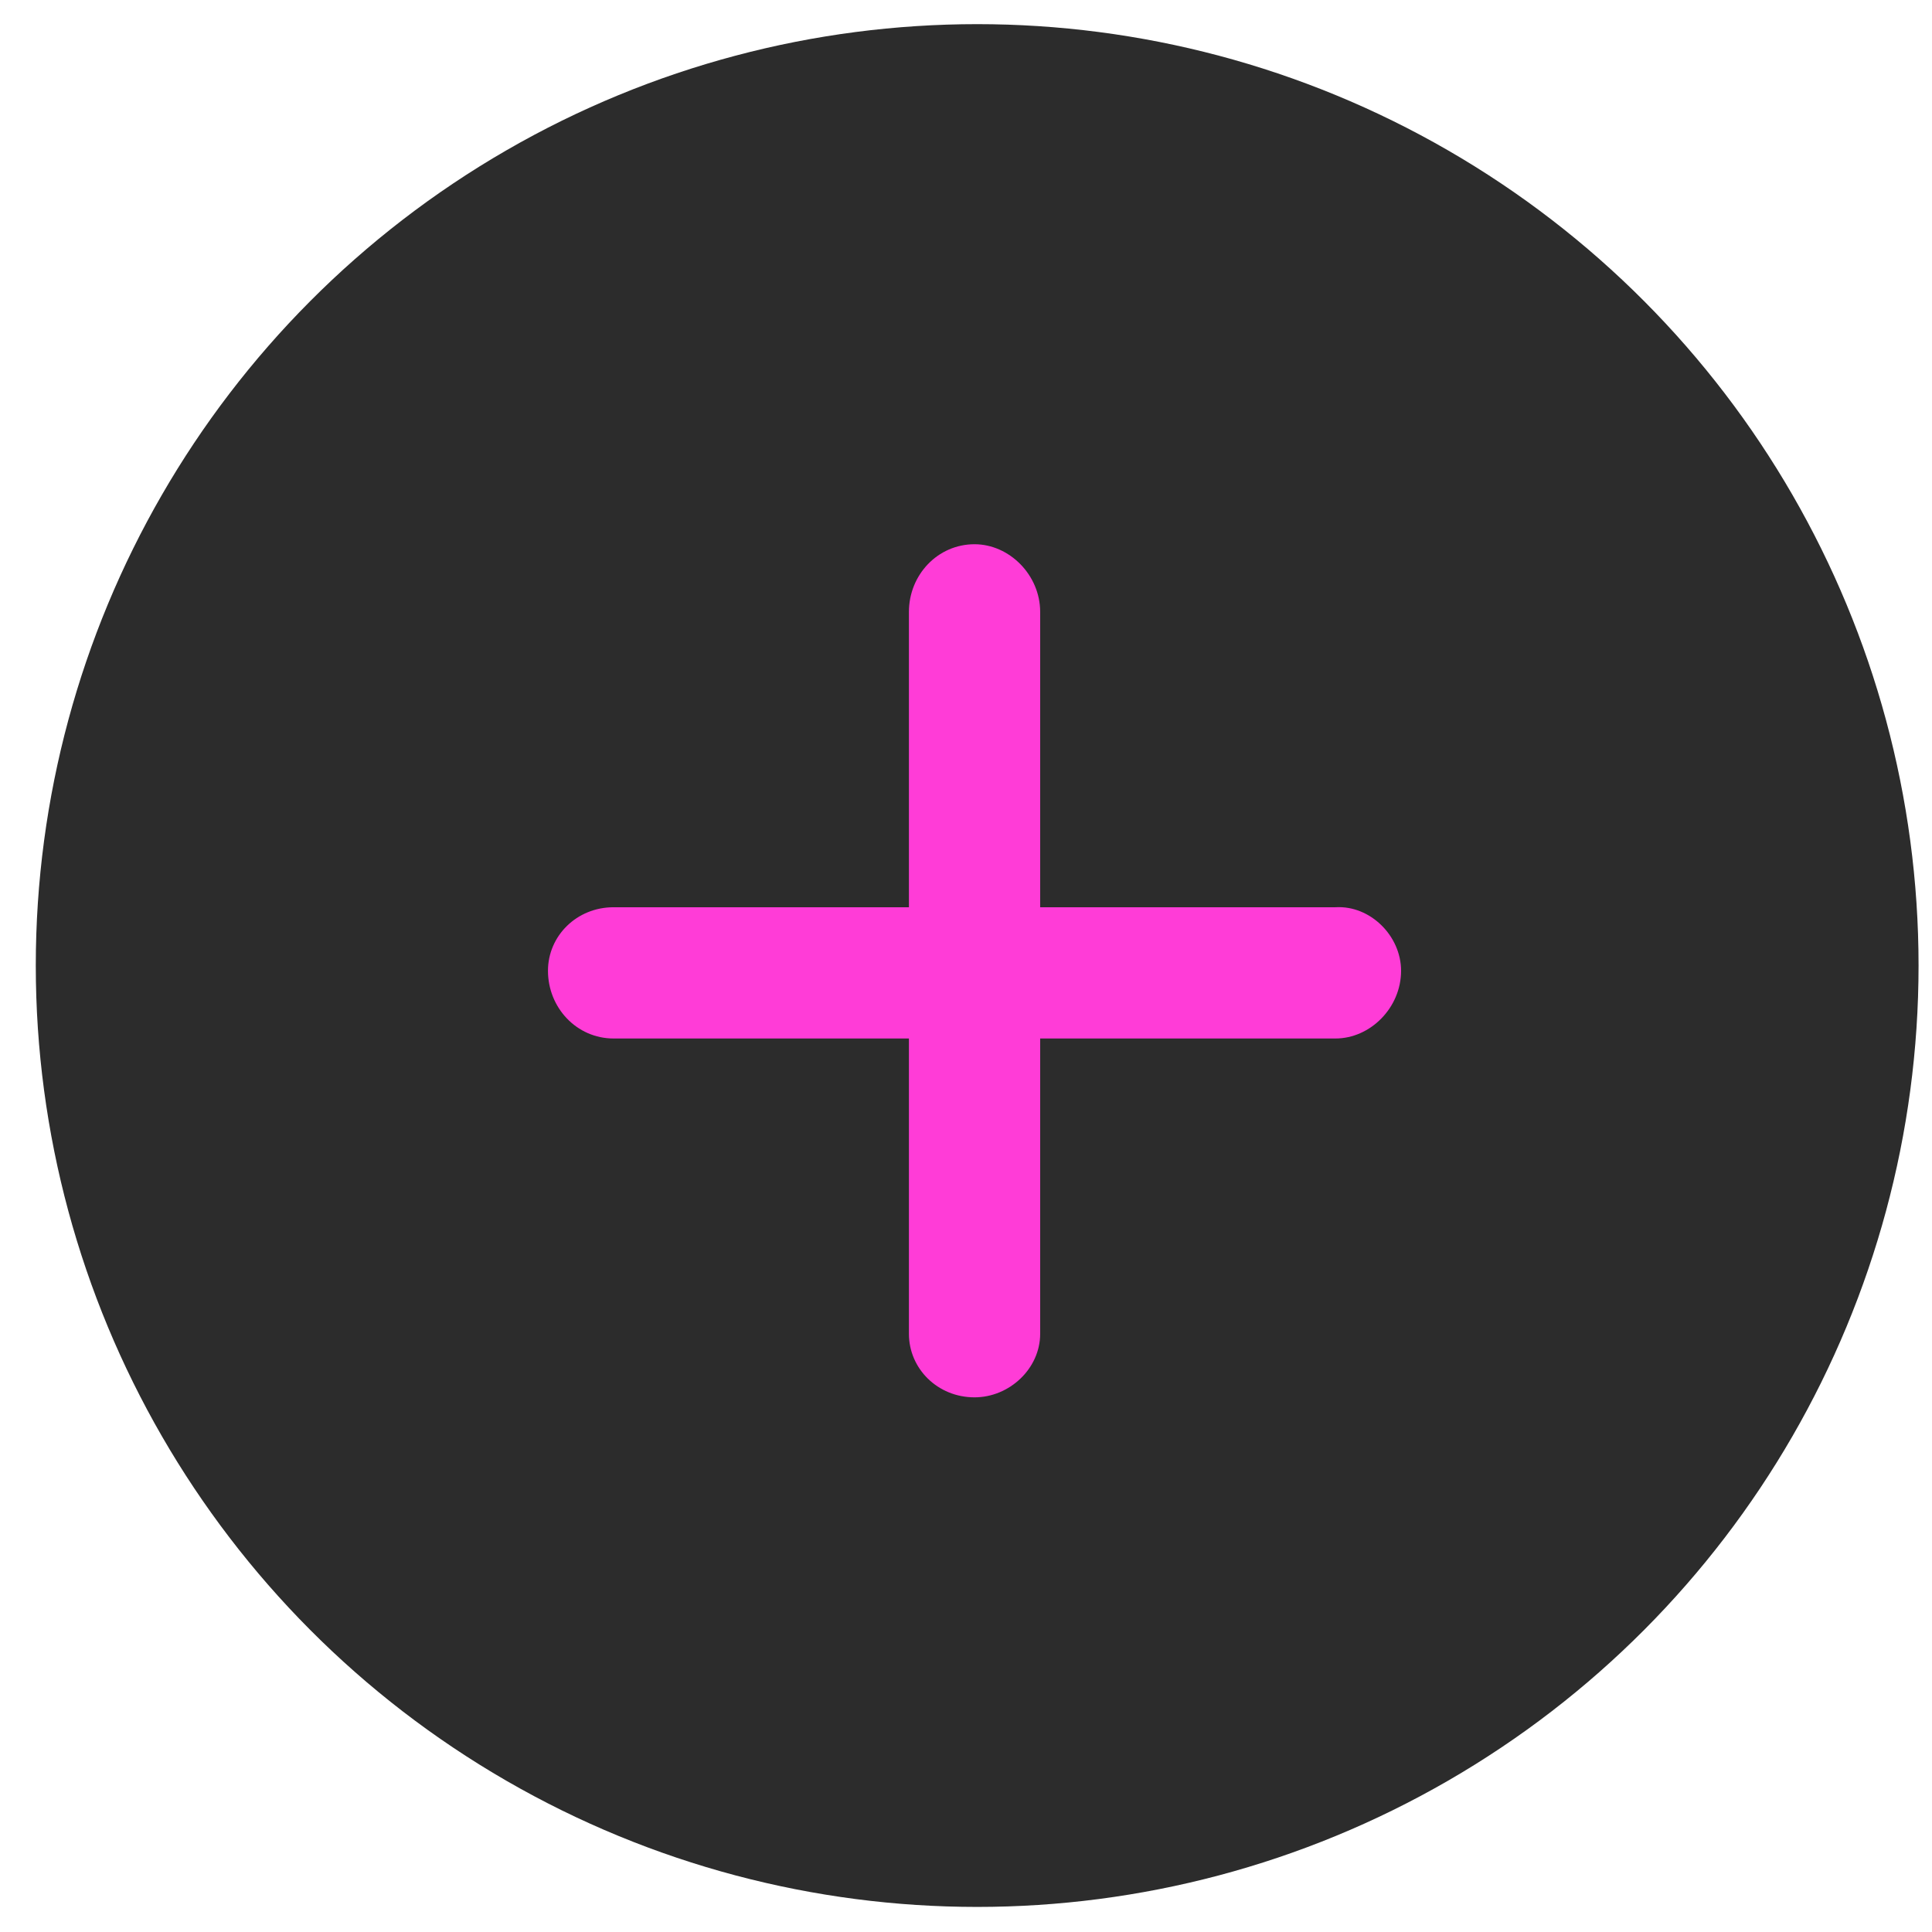
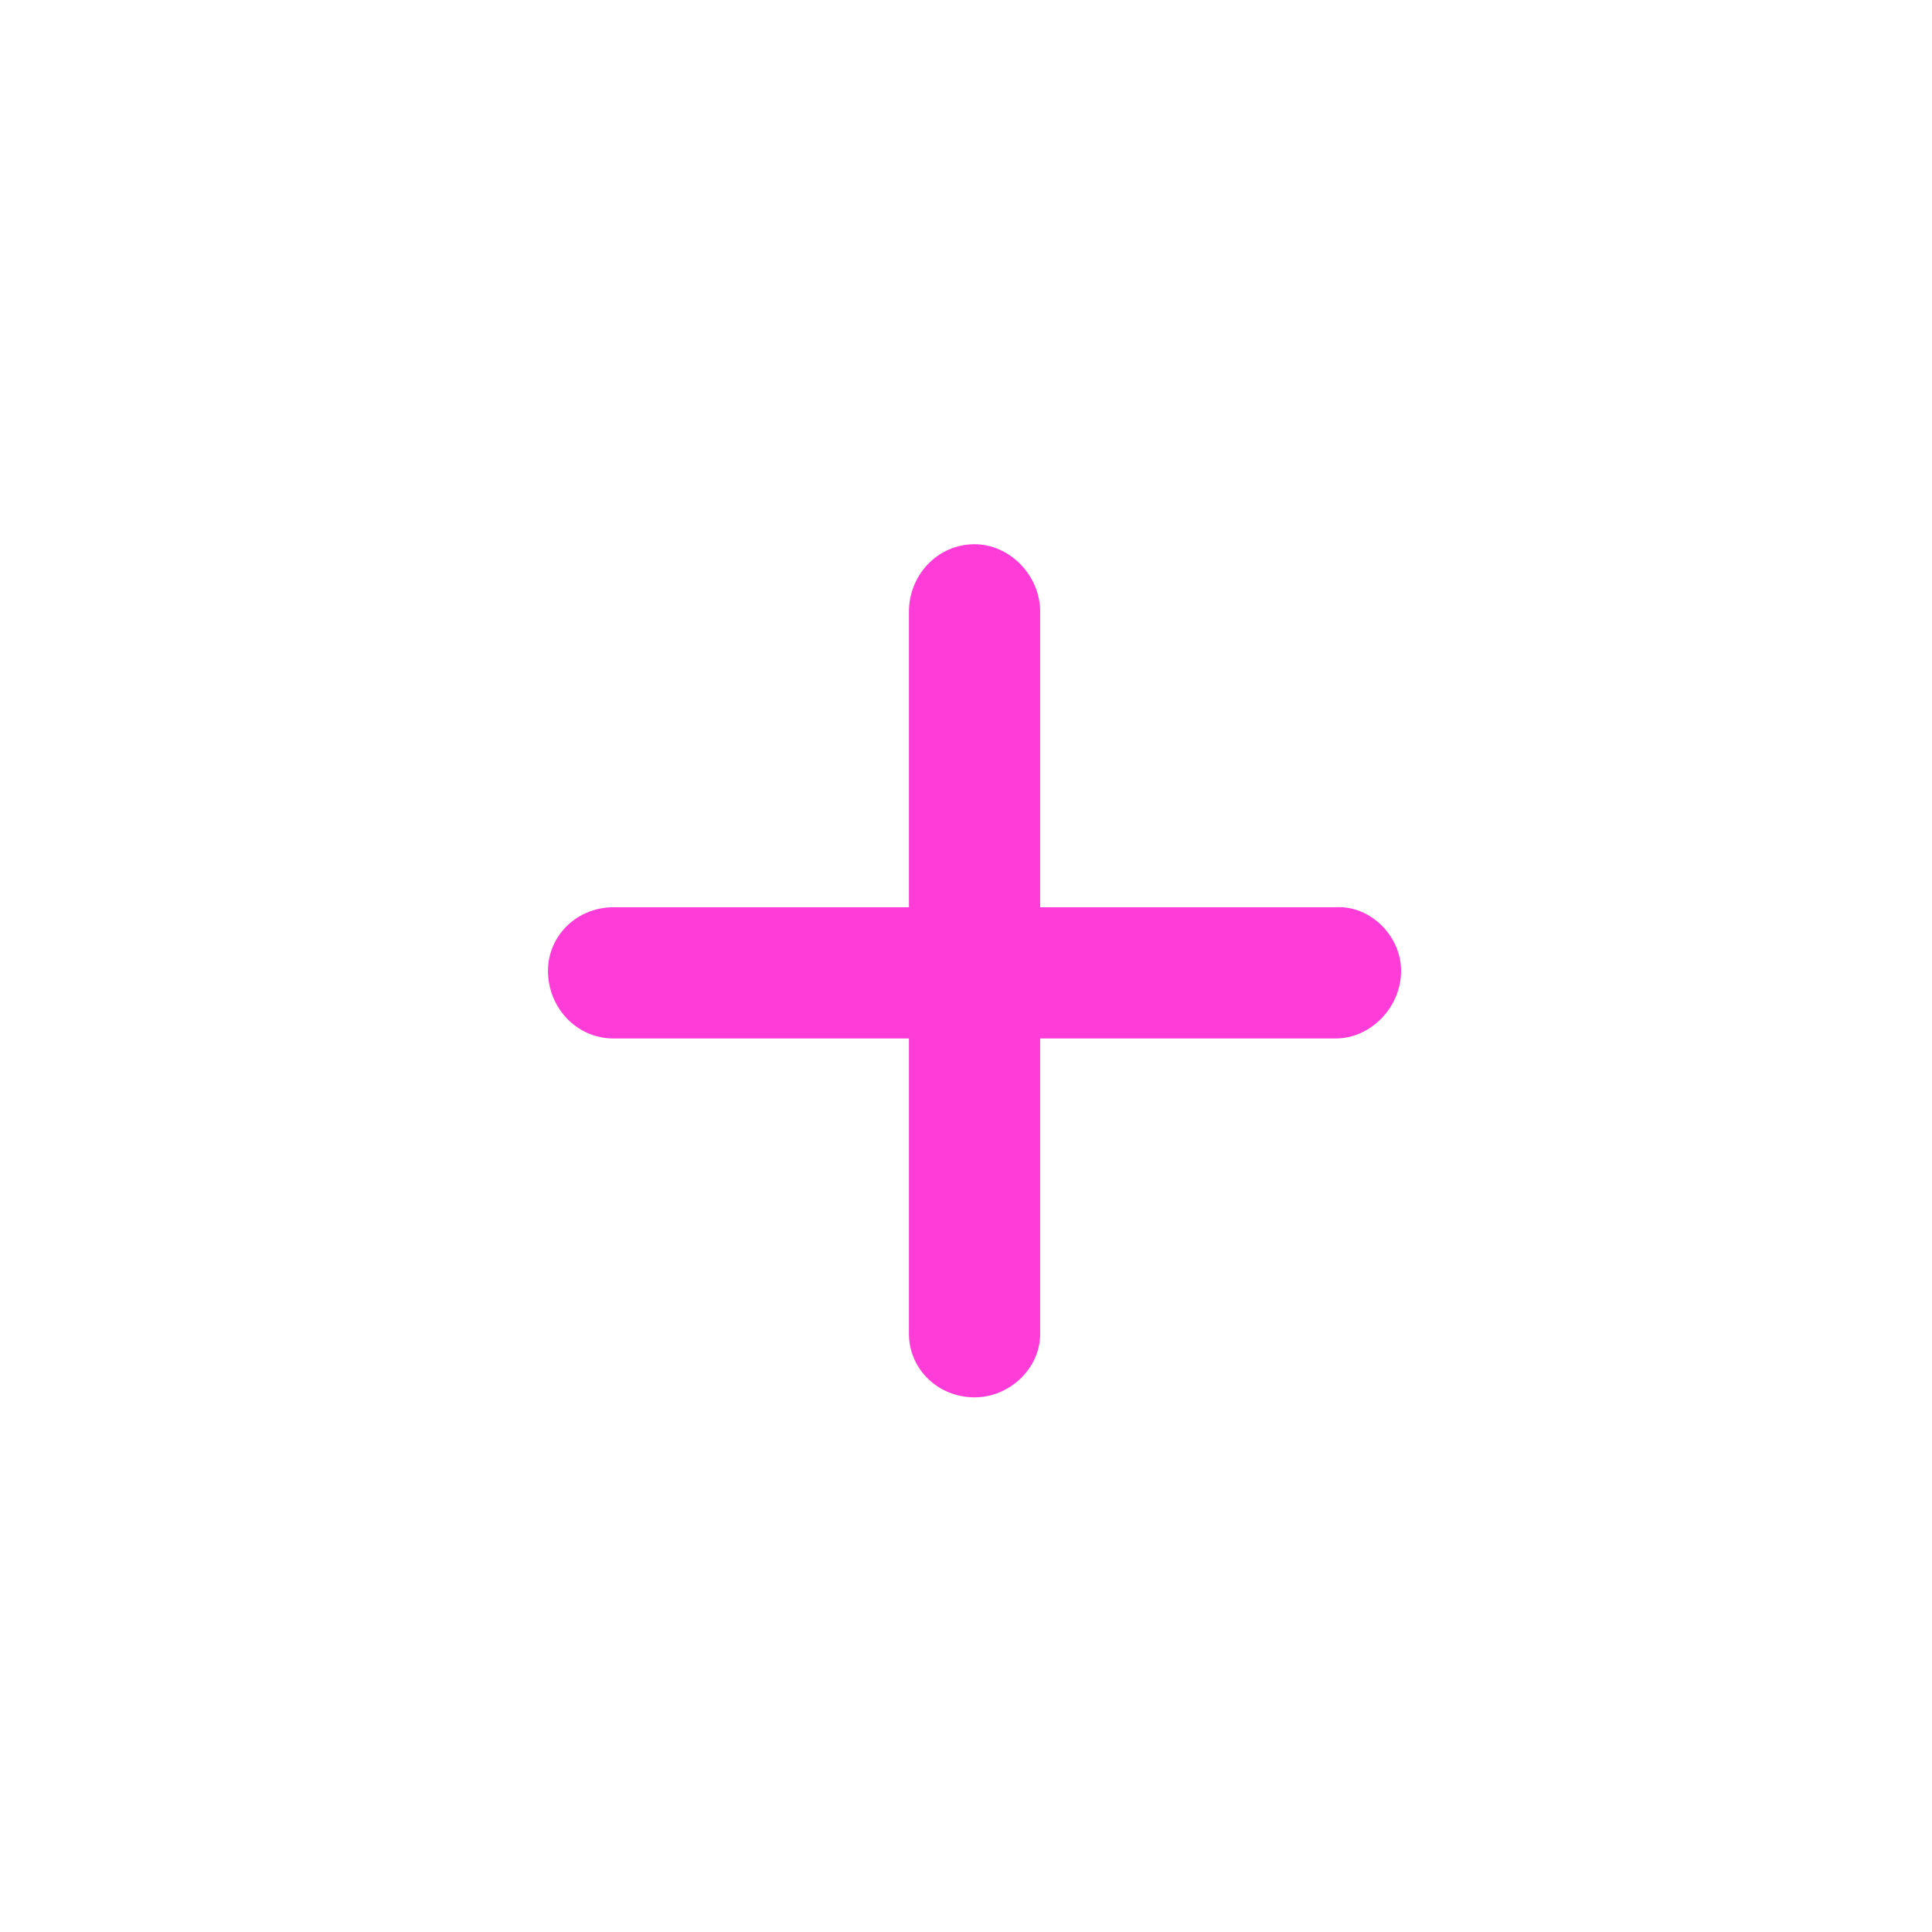
<svg xmlns="http://www.w3.org/2000/svg" width="46" height="46" viewBox="0 0 46 46" fill="none">
-   <circle cx="23.266" cy="22.989" r="22.414" fill="#2C2C2C" />
  <path d="M33.359 23.114C33.359 23.993 32.627 24.726 31.797 24.726H24.766V31.757C24.766 32.587 24.033 33.27 23.203 33.27C22.324 33.27 21.641 32.587 21.641 31.757V24.726H14.609C13.73 24.726 13.047 23.993 13.047 23.114C13.047 22.284 13.73 21.601 14.609 21.601H21.641V14.569C21.641 13.69 22.324 12.958 23.203 12.958C24.033 12.958 24.766 13.69 24.766 14.569V21.601H31.797C32.627 21.552 33.359 22.284 33.359 23.114Z" fill="#FF3CD7" />
</svg>